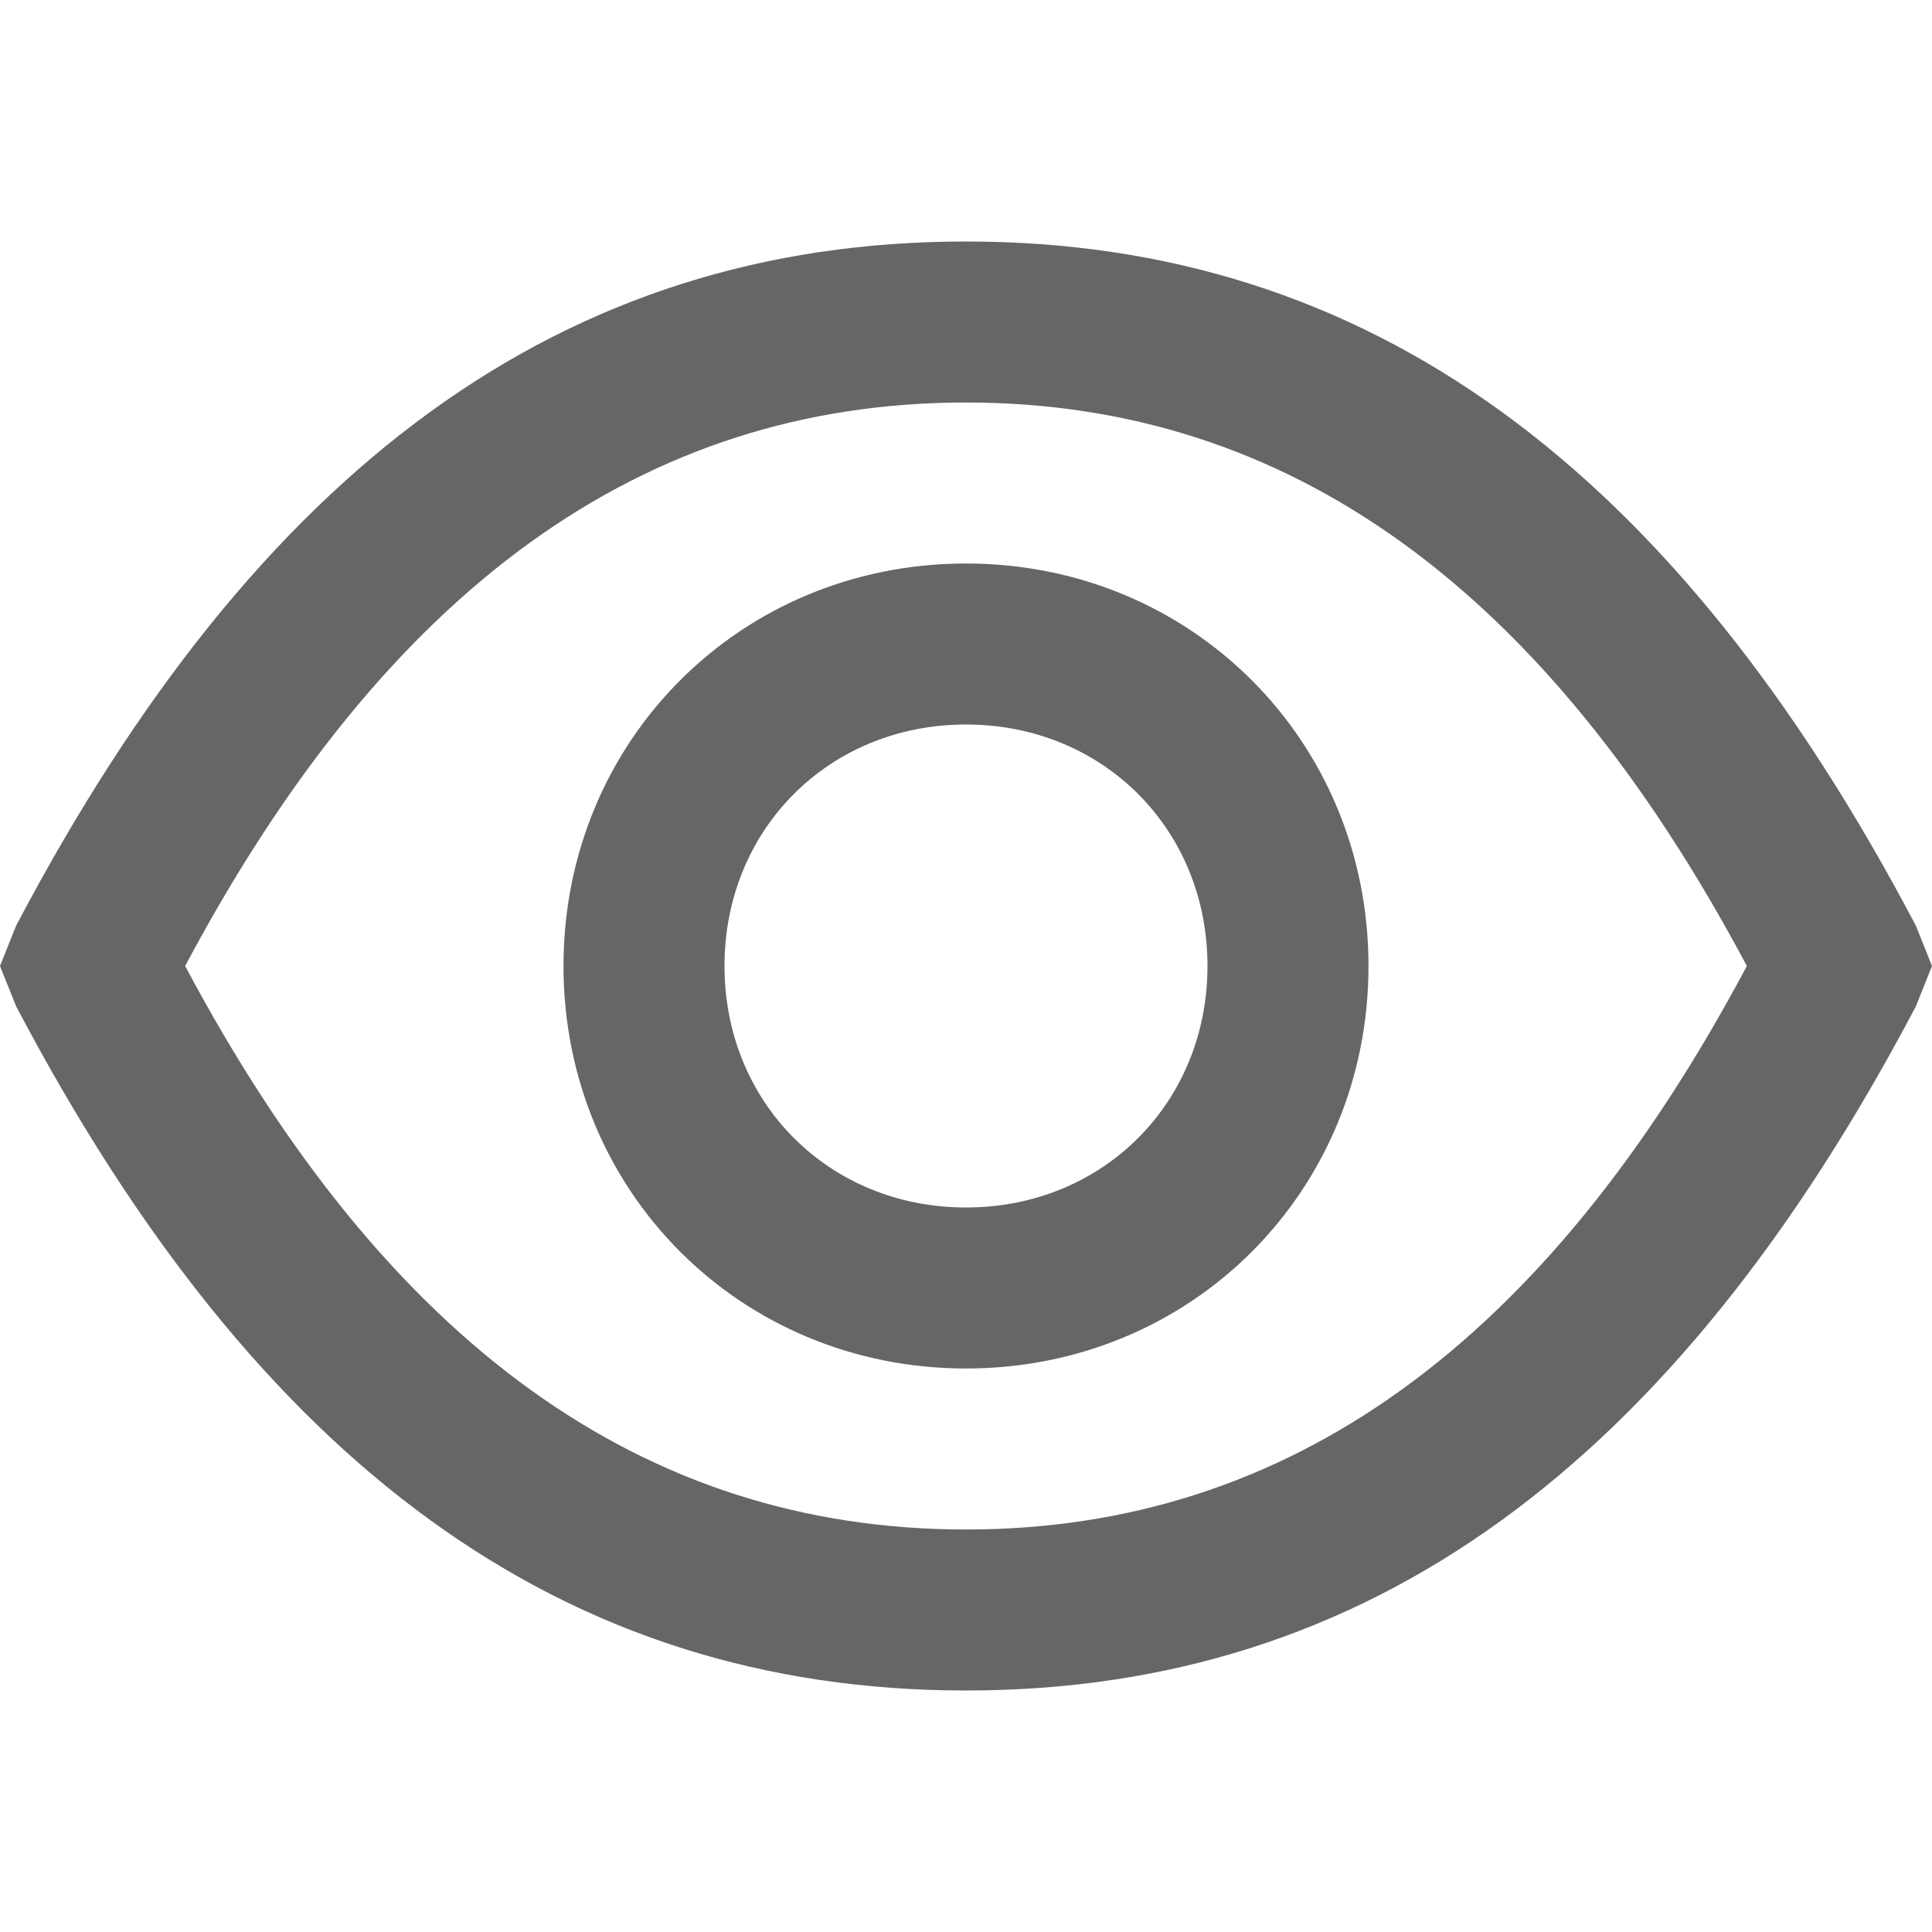
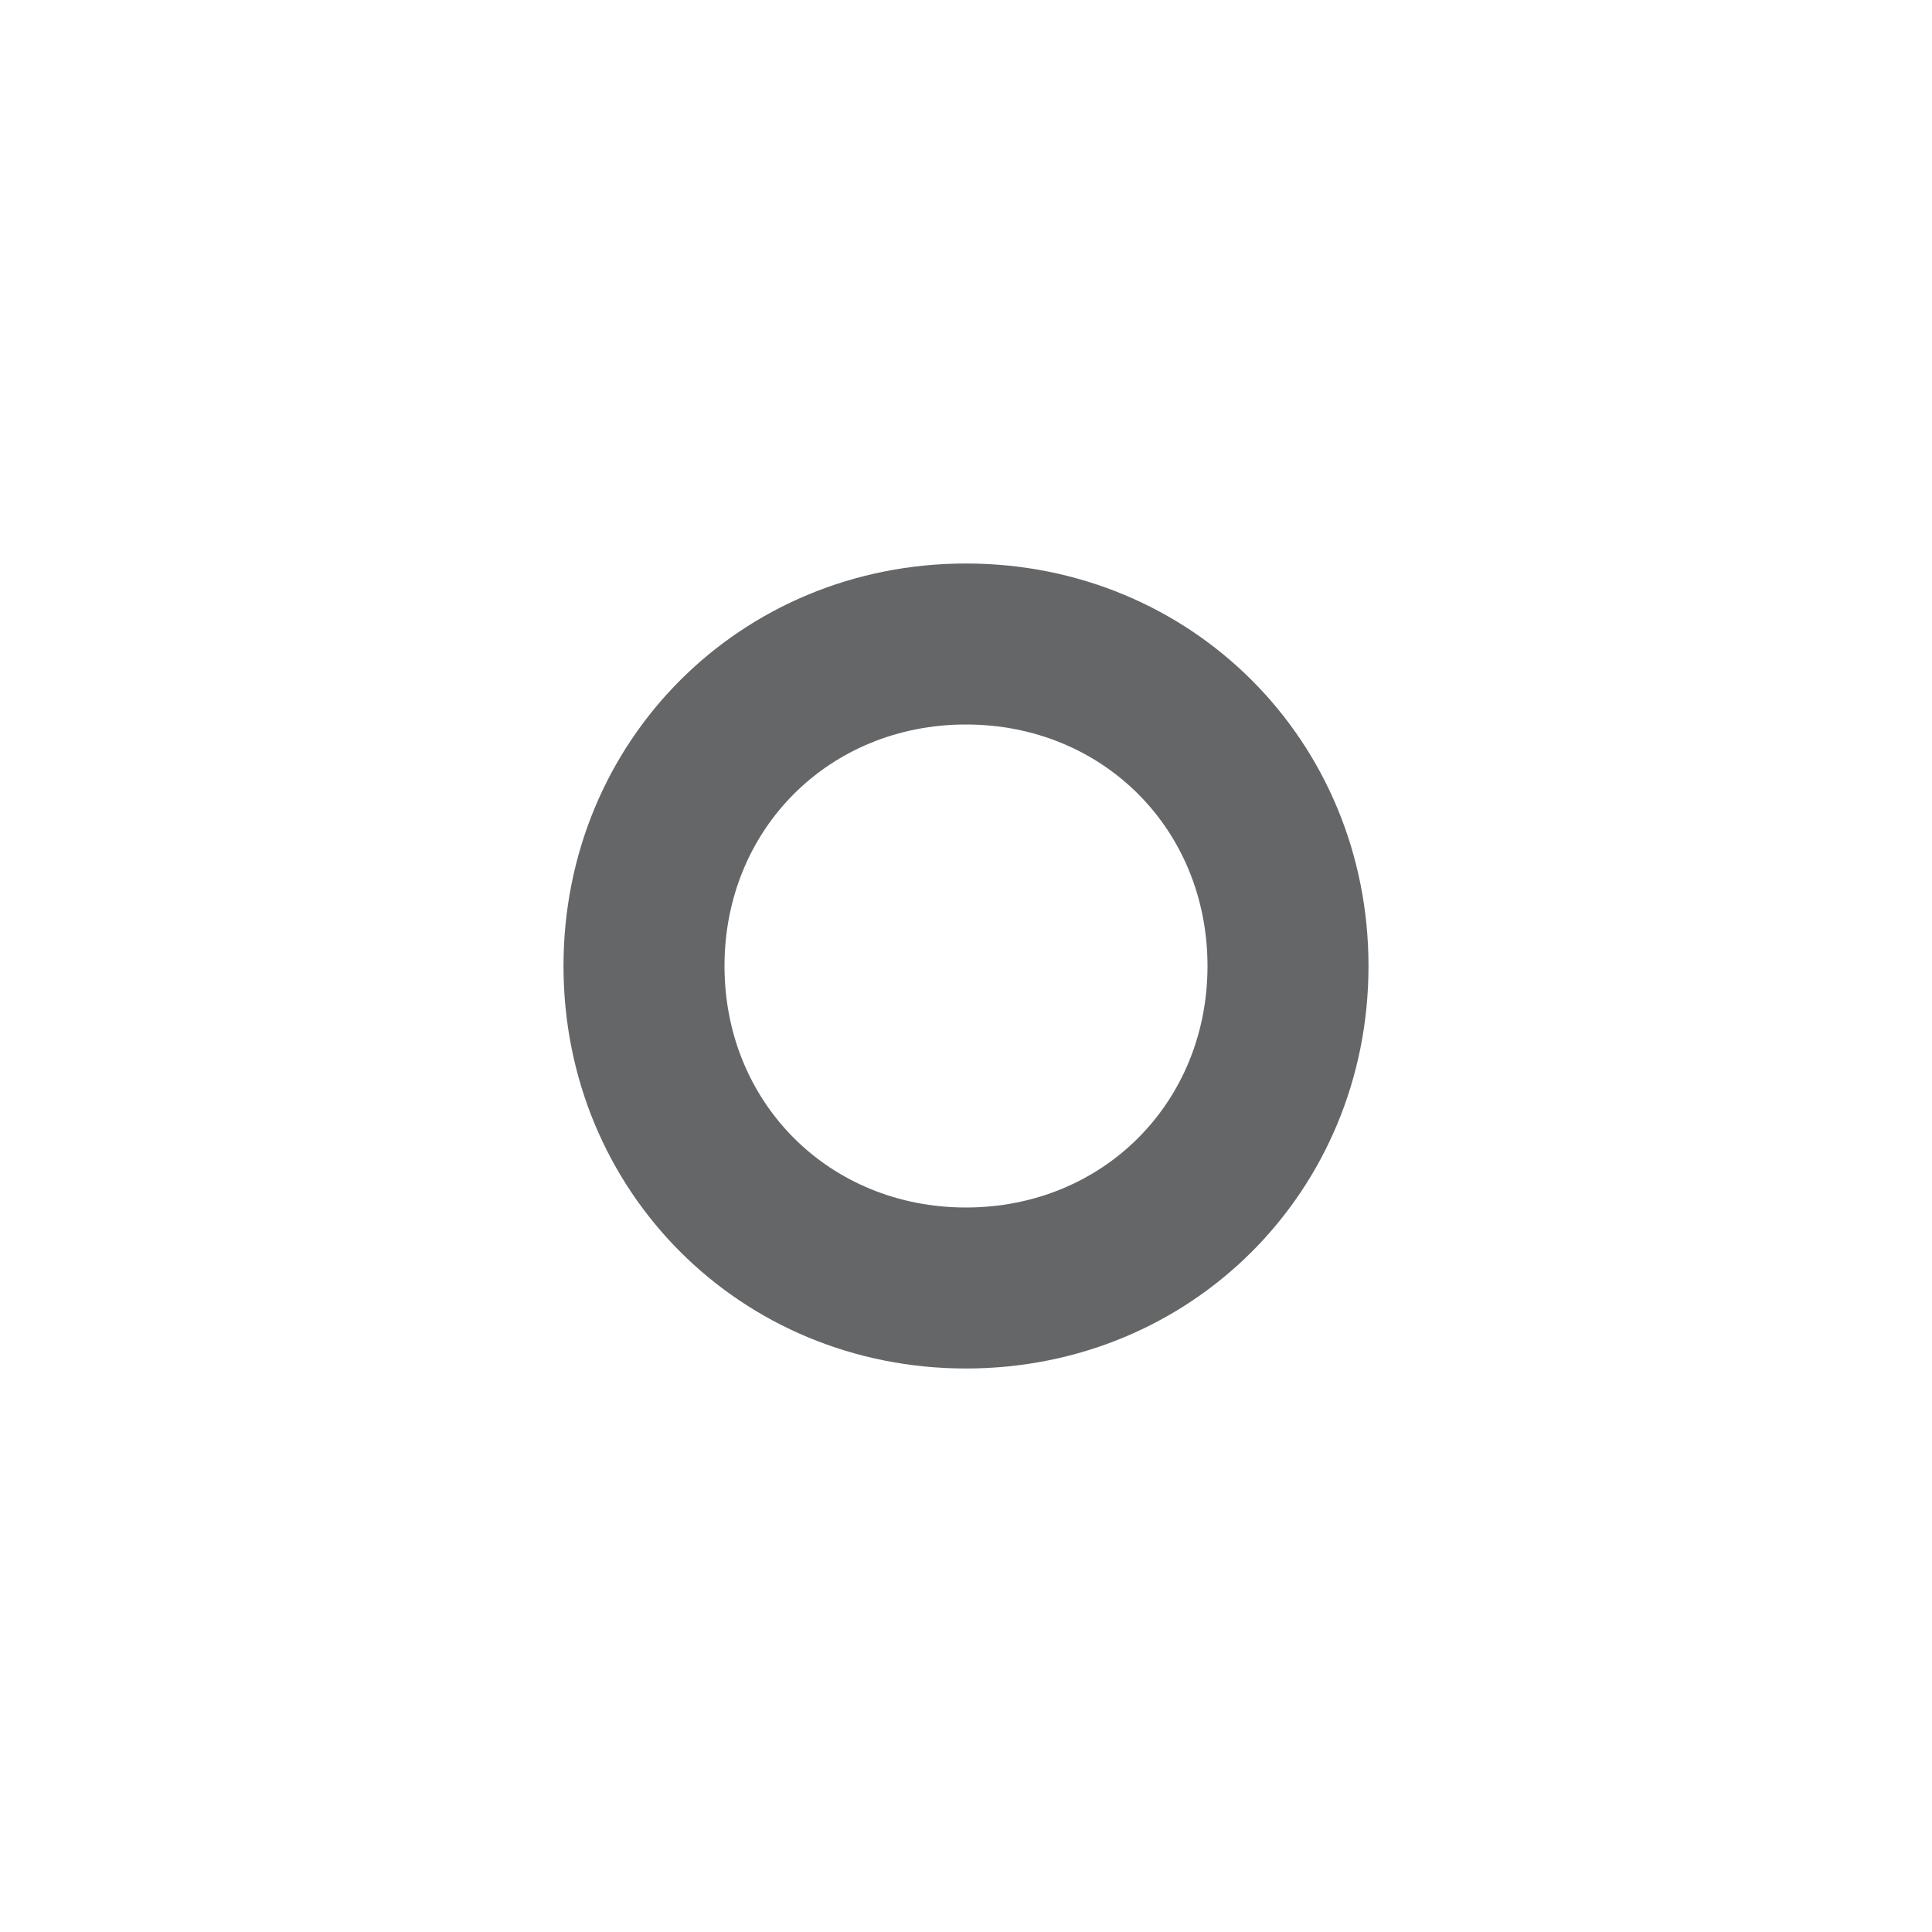
<svg xmlns="http://www.w3.org/2000/svg" version="1.1" id="Layer_1" x="0px" y="0px" viewBox="0 0 24 24" enable-background="new 0 0 24 24" xml:space="preserve">
  <g id="view">
    <g>
-       <path fill="#656668" d="M12,21c-5,0-8.8-2.8-11.8-8.5L0,12l0.2-0.5C3.2,5.8,7,3,12,3s8.8,2.8,11.8,8.5L24,12l-0.2,0.5C20.8,18.2,17,21,12,21z     M2.3,12c2.5,4.7,5.7,7,9.7,7s7.2-2.3,9.7-7C19.2,7.3,16,5,12,5S4.8,7.3,2.3,12z" />
-     </g>
+       </g>
    <g>
      <path fill="#656668" d="M12,17c-2.8,0-5-2.2-5-5s2.2-5,5-5s5,2.2,5,5S14.8,17,12,17z M12,9c-1.7,0-3,1.3-3,3s1.3,3,3,3s3-1.3,3-3S13.7,9,12,9z" />
    </g>
  </g>
</svg>